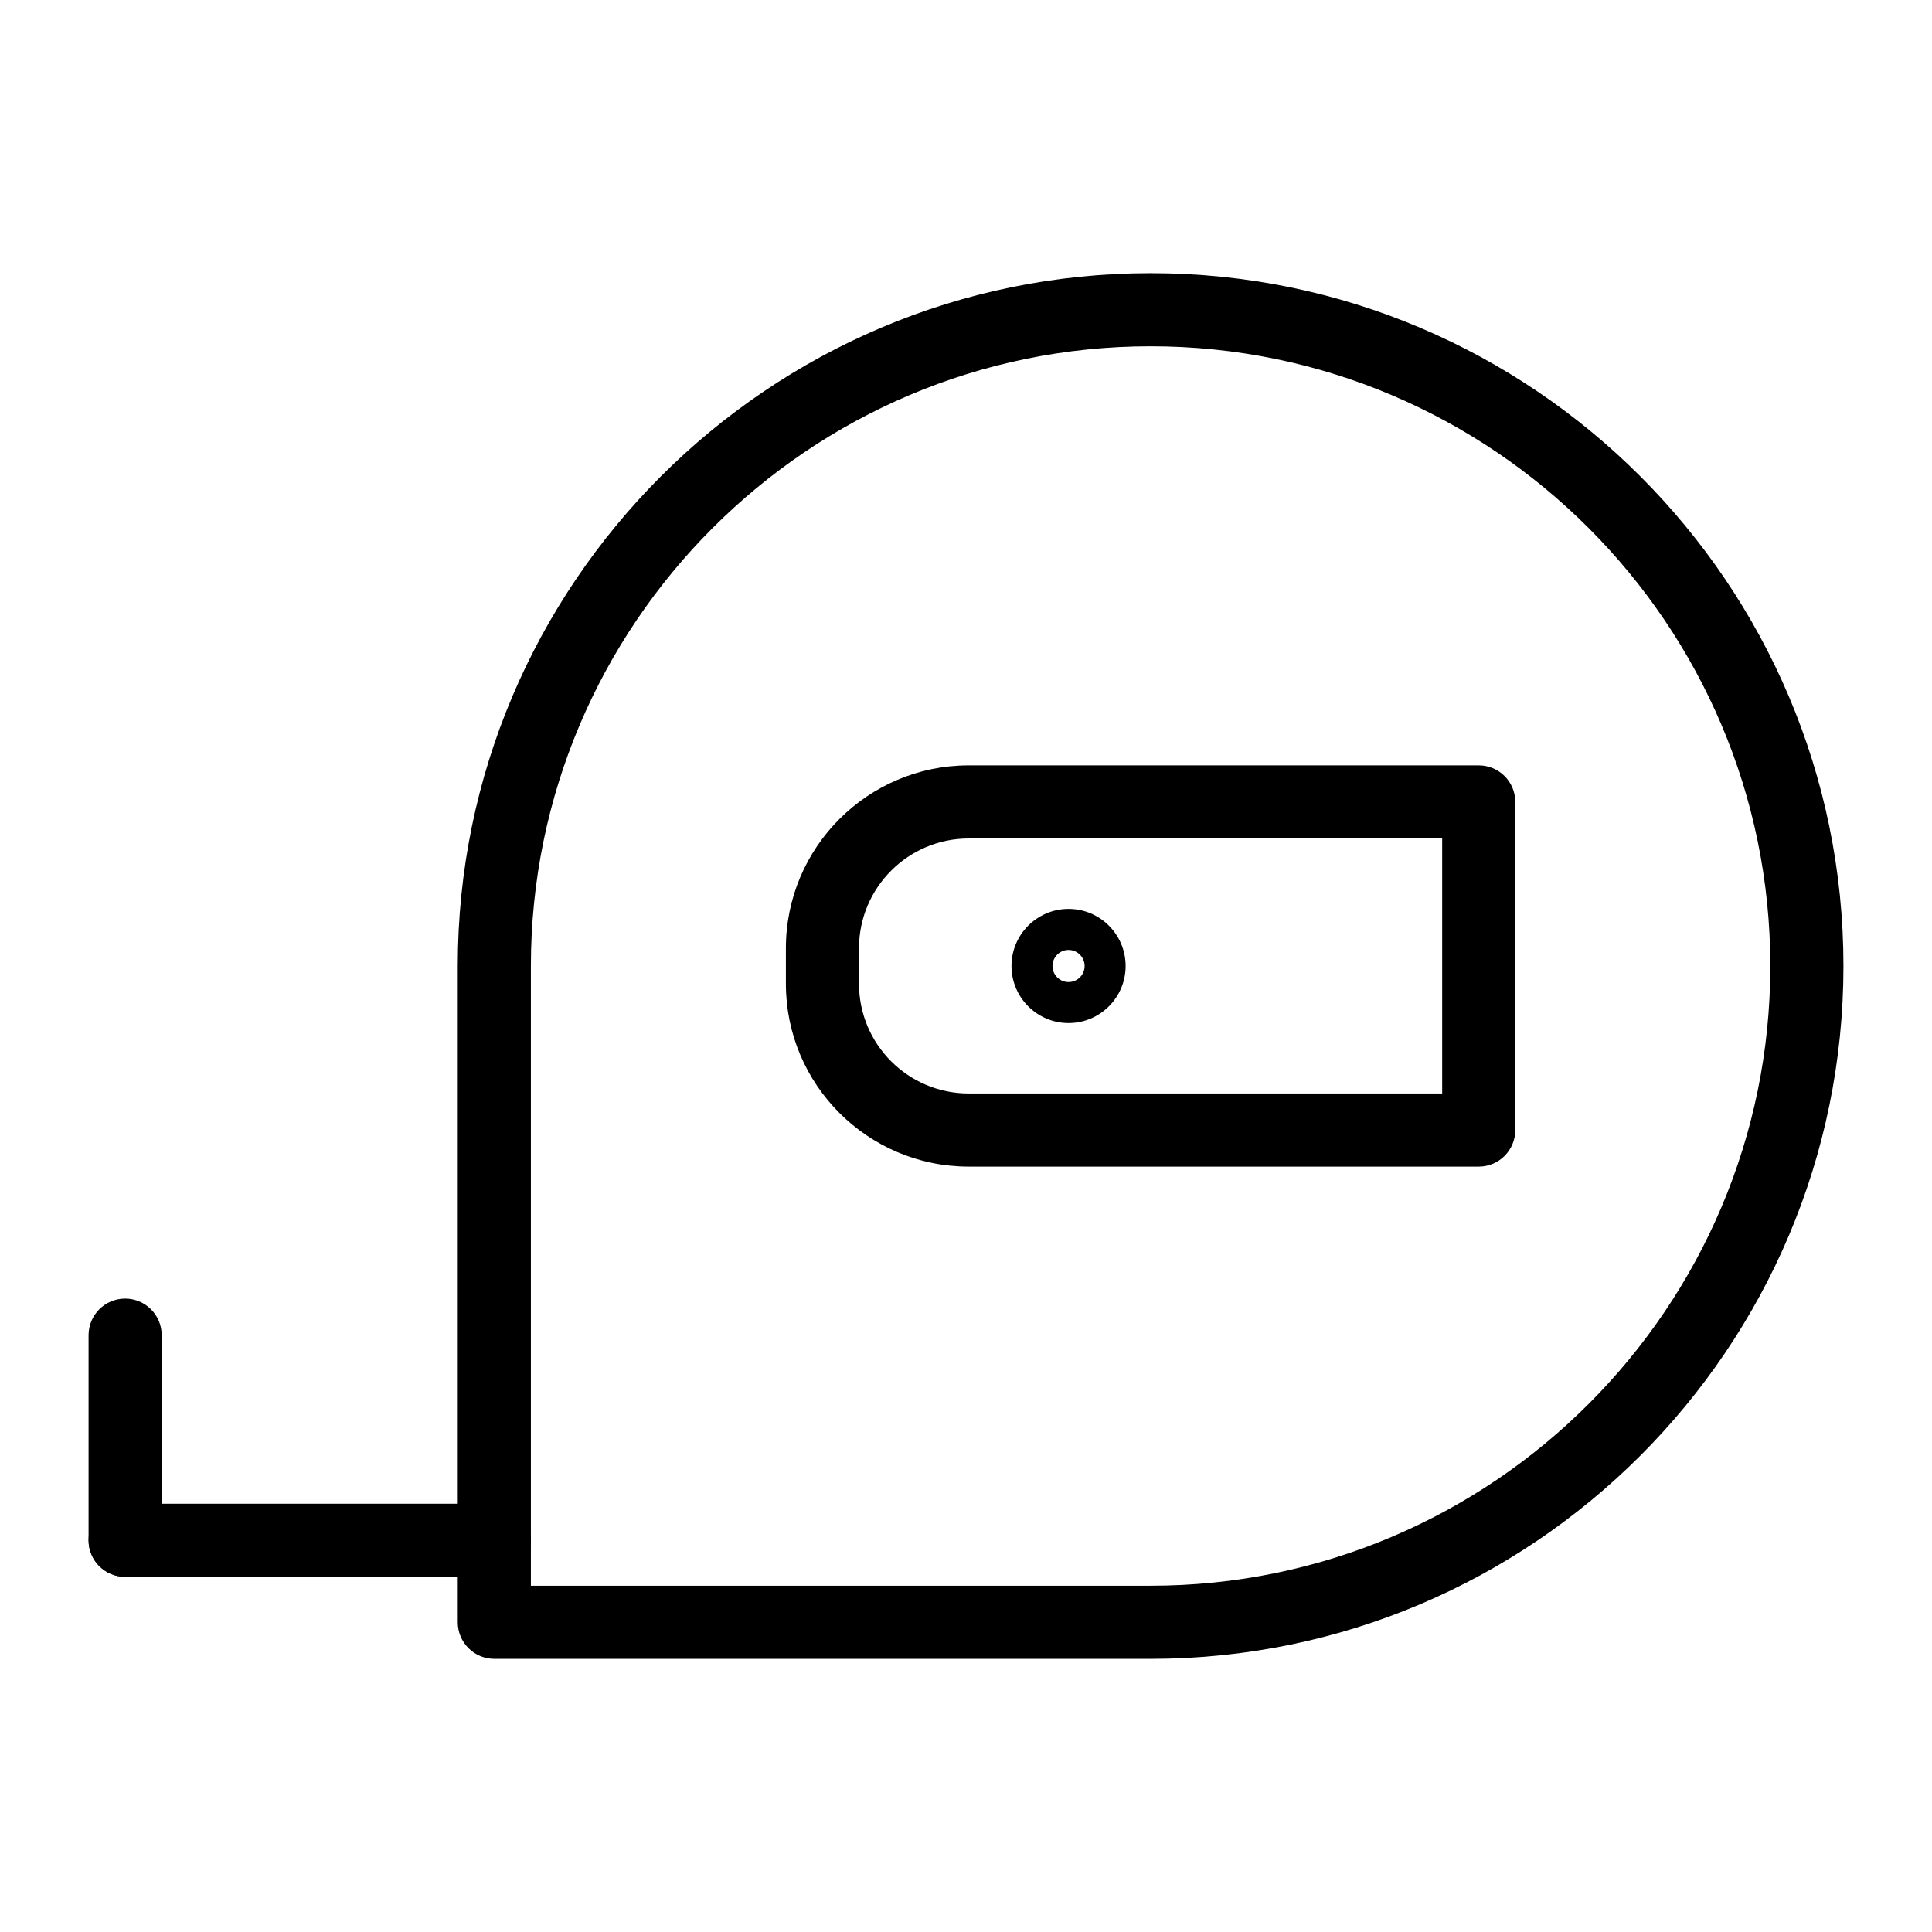
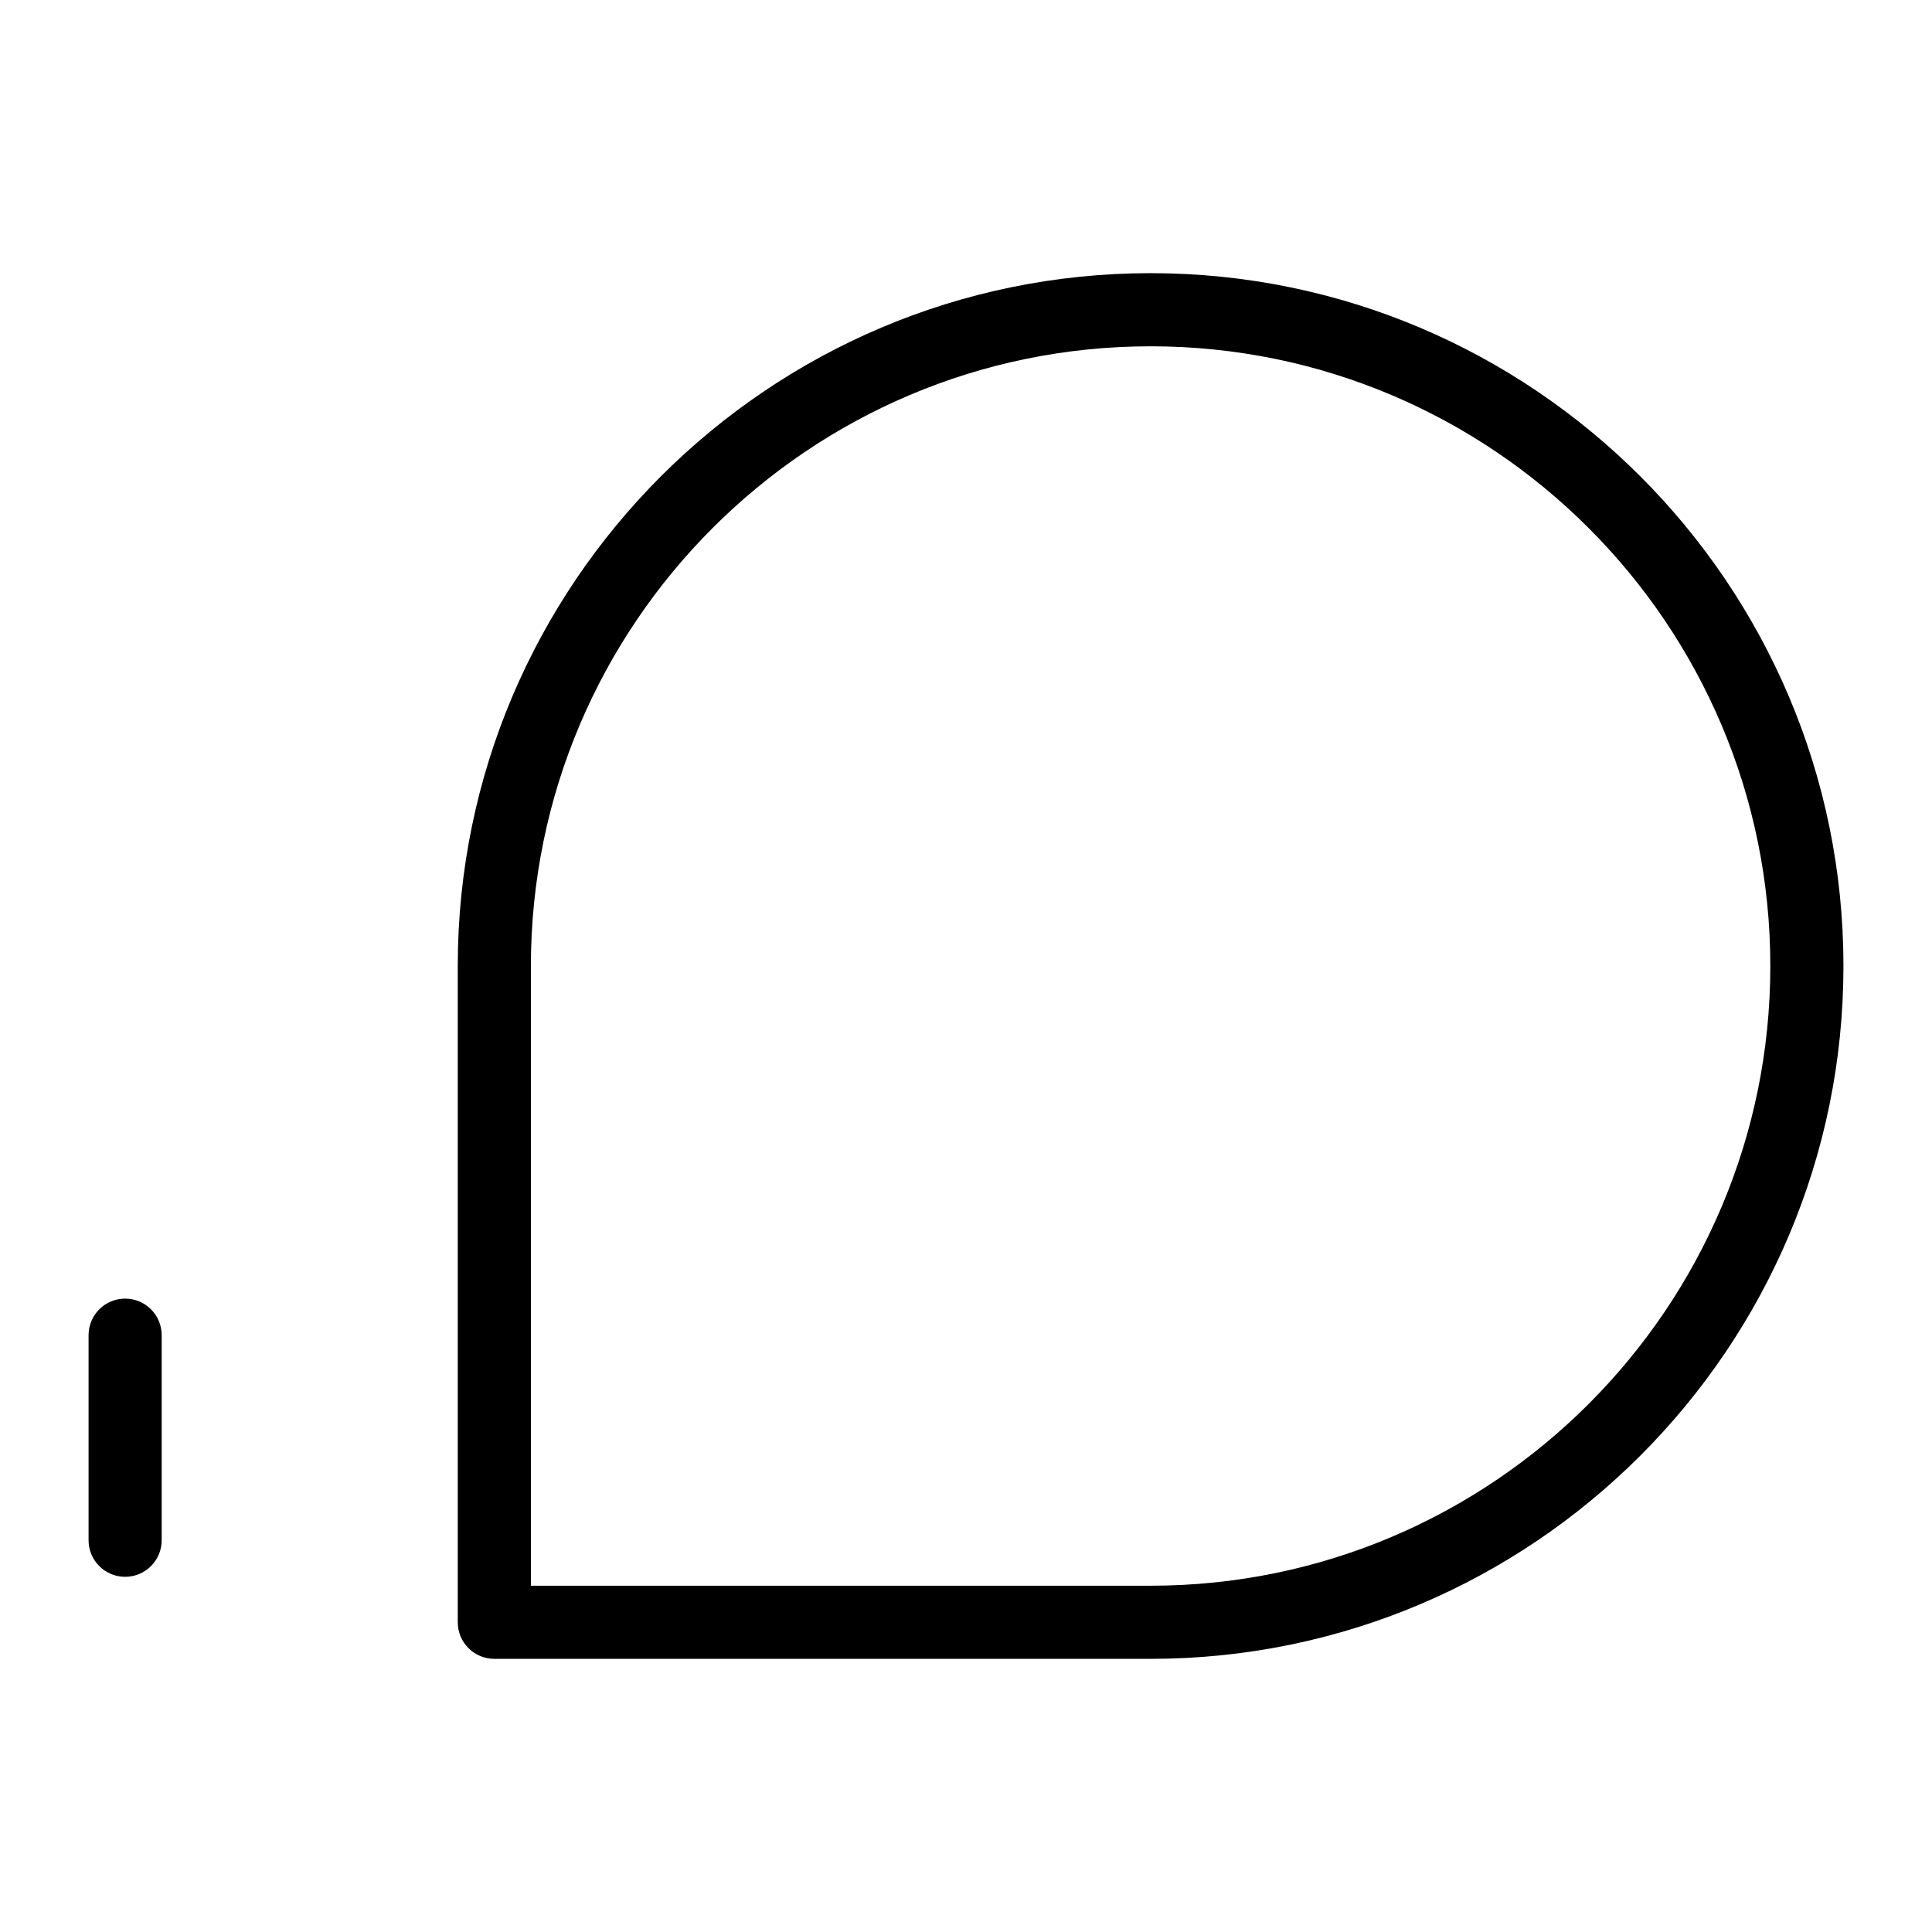
<svg xmlns="http://www.w3.org/2000/svg" fill="#000000" width="800px" height="800px" version="1.1" viewBox="144 144 512 512">
  <g>
-     <path d="m448.92 583.61h-173.92c-5.352 0-9.688-4.332-9.688-9.688v-173.92c0-101.25 82.367-183.61 183.61-183.61 101.25-0.004 183.61 82.359 183.61 183.61 0 101.25-82.367 183.61-183.61 183.61zm-164.23-19.379h164.23c90.555 0 164.23-73.676 164.23-164.23 0-90.559-73.672-164.23-164.23-164.23-90.555 0-164.23 73.676-164.23 164.23z" />
-     <path d="m535.88 453.16h-135.17c-26.711 0-48.441-21.723-48.441-48.434v-9.453c0-26.711 21.734-48.441 48.441-48.441h135.17c5.352 0 9.688 4.332 9.688 9.688v86.953c0.004 5.352-4.336 9.688-9.688 9.688zm-135.17-86.953c-16.027 0-29.066 13.039-29.066 29.066v9.453c0 16.02 13.039 29.055 29.066 29.055h125.48v-67.574z" />
-     <path d="m427.18 415.12c-8.34 0-15.125-6.785-15.125-15.121 0-8.344 6.785-15.129 15.125-15.129 8.336 0 15.121 6.785 15.121 15.129 0 8.34-6.785 15.121-15.121 15.121zm0-19.375c-2.348 0-4.258 1.91-4.258 4.258s1.91 4.25 4.258 4.25c2.348-0.004 4.254-1.906 4.254-4.25 0-2.348-1.906-4.258-4.254-4.258z" />
+     <path d="m448.92 583.61h-173.92c-5.352 0-9.688-4.332-9.688-9.688v-173.92c0-101.25 82.367-183.61 183.61-183.61 101.25-0.004 183.61 82.359 183.61 183.61 0 101.25-82.367 183.61-183.61 183.61m-164.23-19.379h164.23c90.555 0 164.23-73.676 164.23-164.23 0-90.559-73.672-164.23-164.23-164.23-90.555 0-164.23 73.676-164.23 164.23z" />
    <path d="m177.16 561.87c-5.352 0-9.688-4.332-9.688-9.688v-54.348c0-5.356 4.34-9.688 9.688-9.688 5.352 0 9.688 4.332 9.688 9.688v54.348c0 5.356-4.336 9.688-9.688 9.688z" />
-     <path d="m275 561.87h-97.836c-5.352 0-9.688-4.332-9.688-9.688 0-5.356 4.34-9.688 9.688-9.688h97.836c5.352 0 9.688 4.332 9.688 9.688 0.004 5.356-4.336 9.688-9.688 9.688z" />
  </g>
</svg>